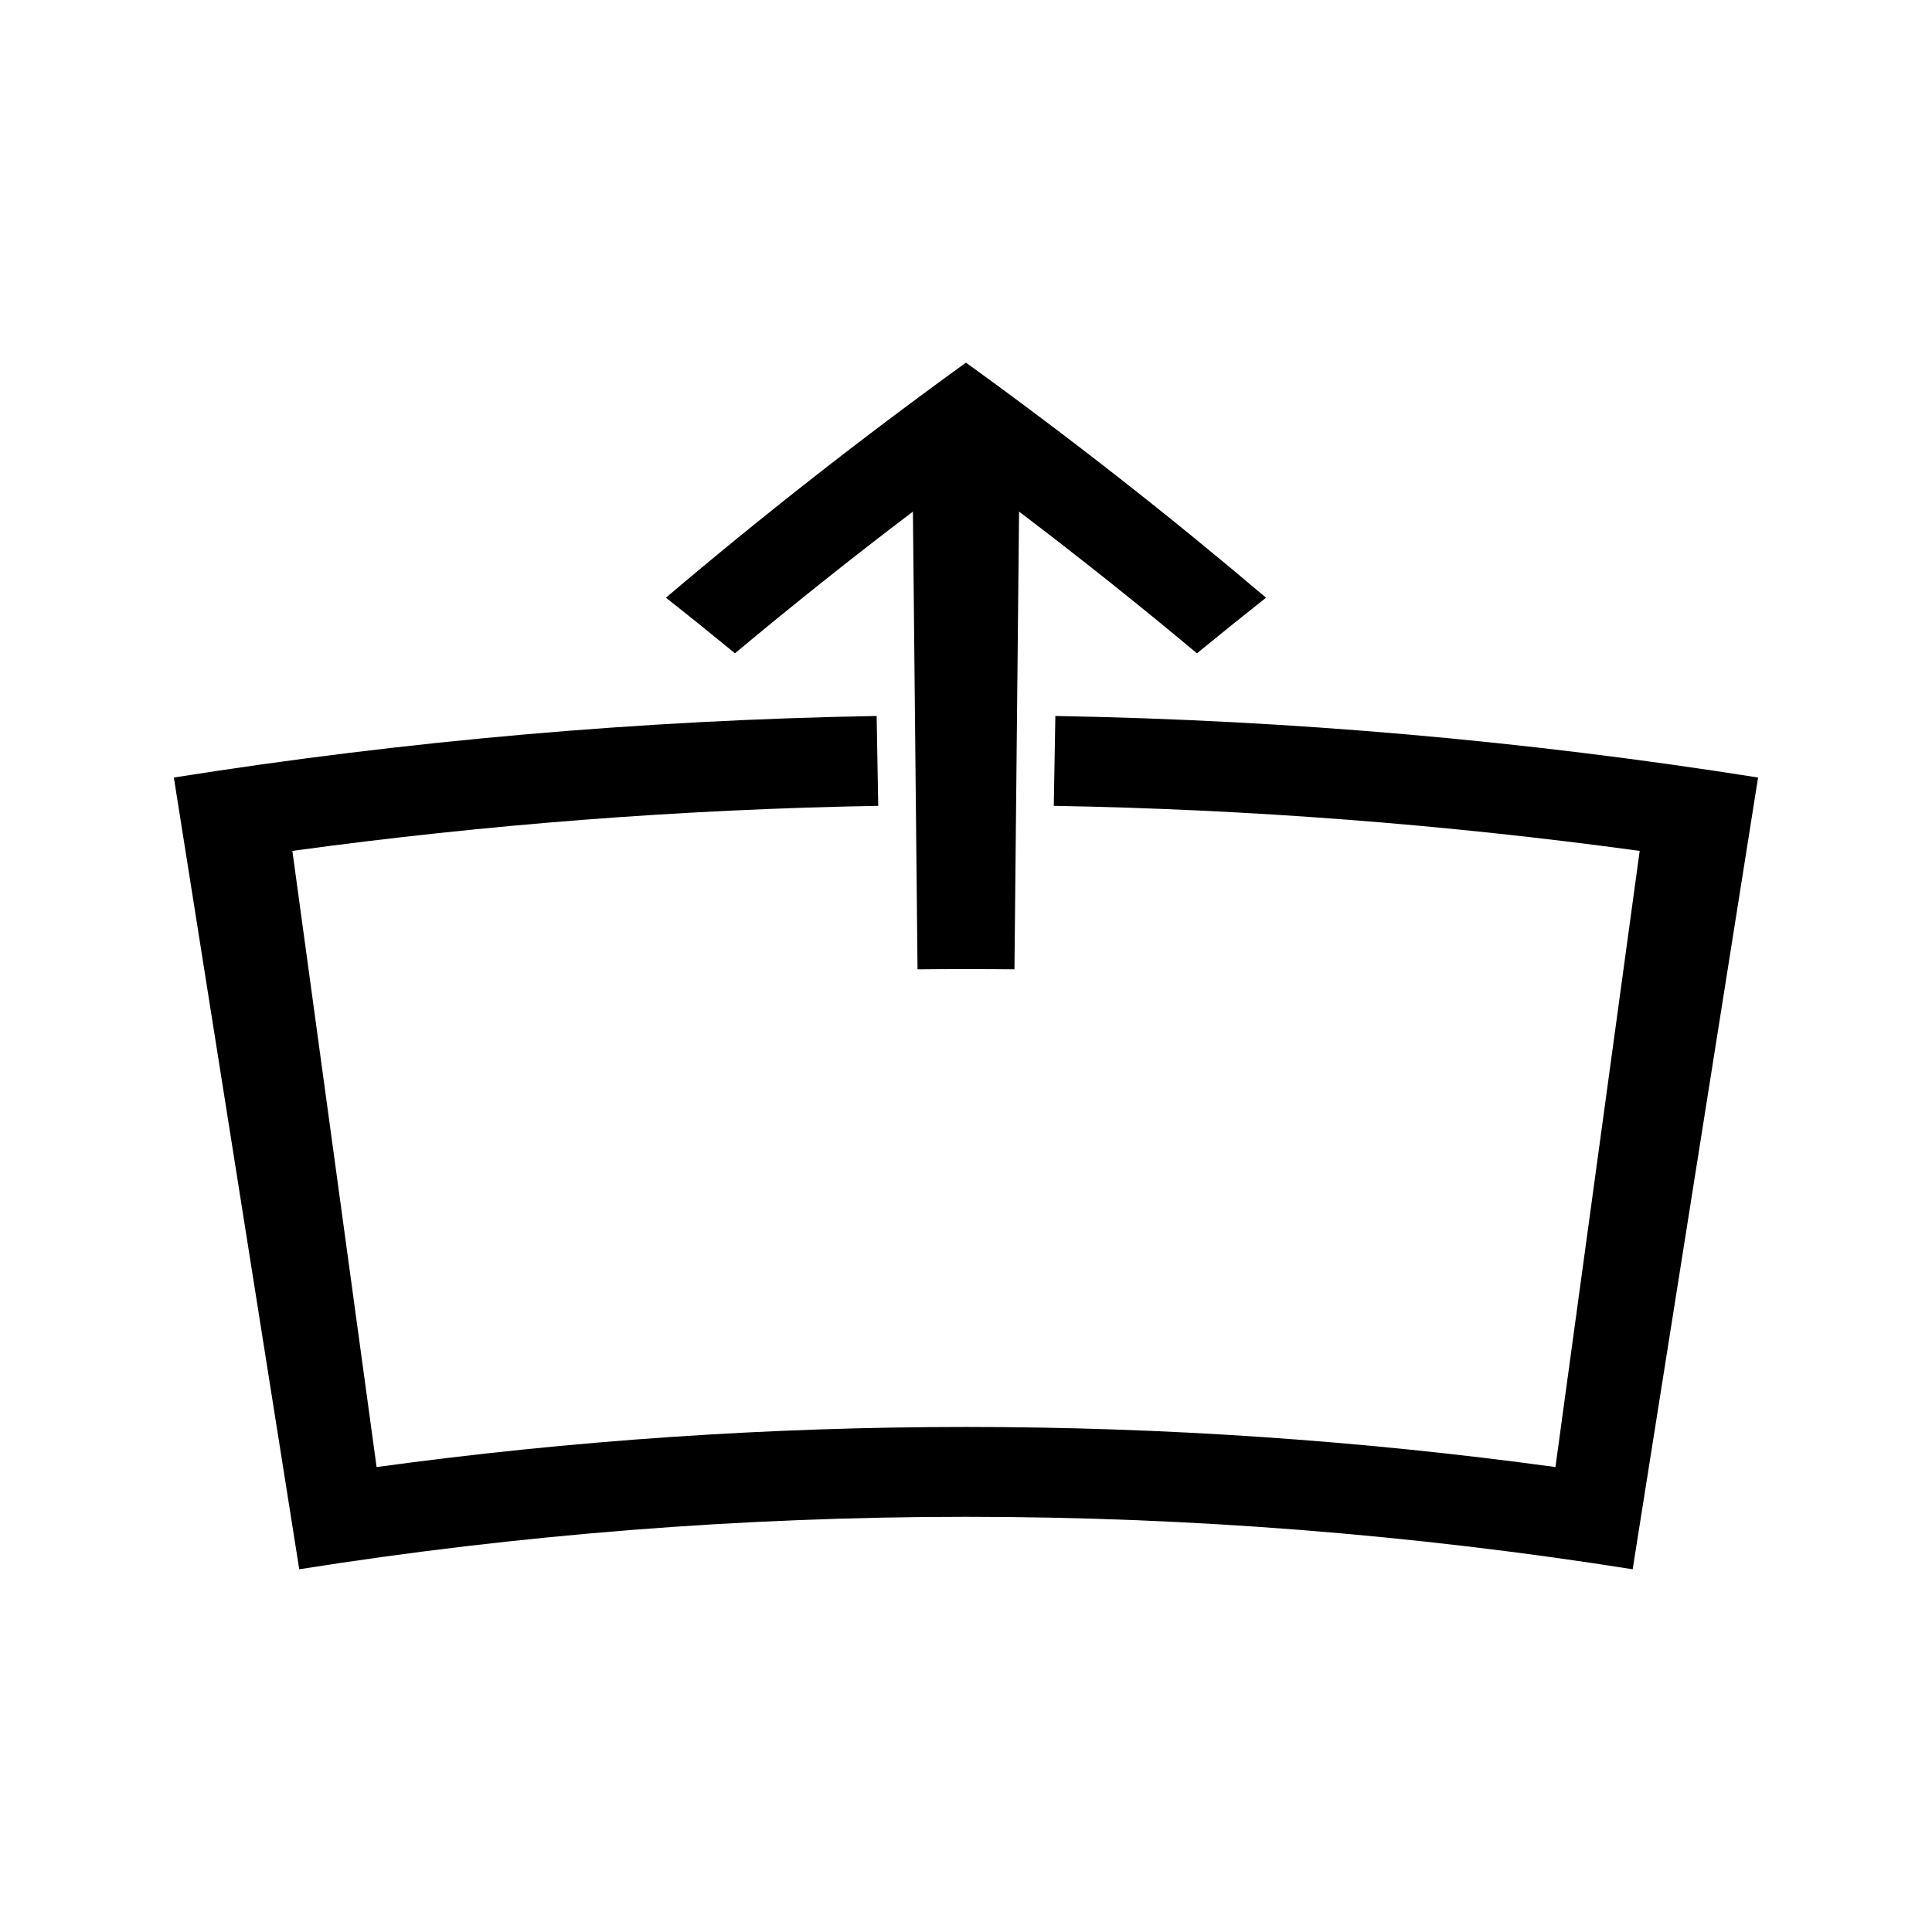
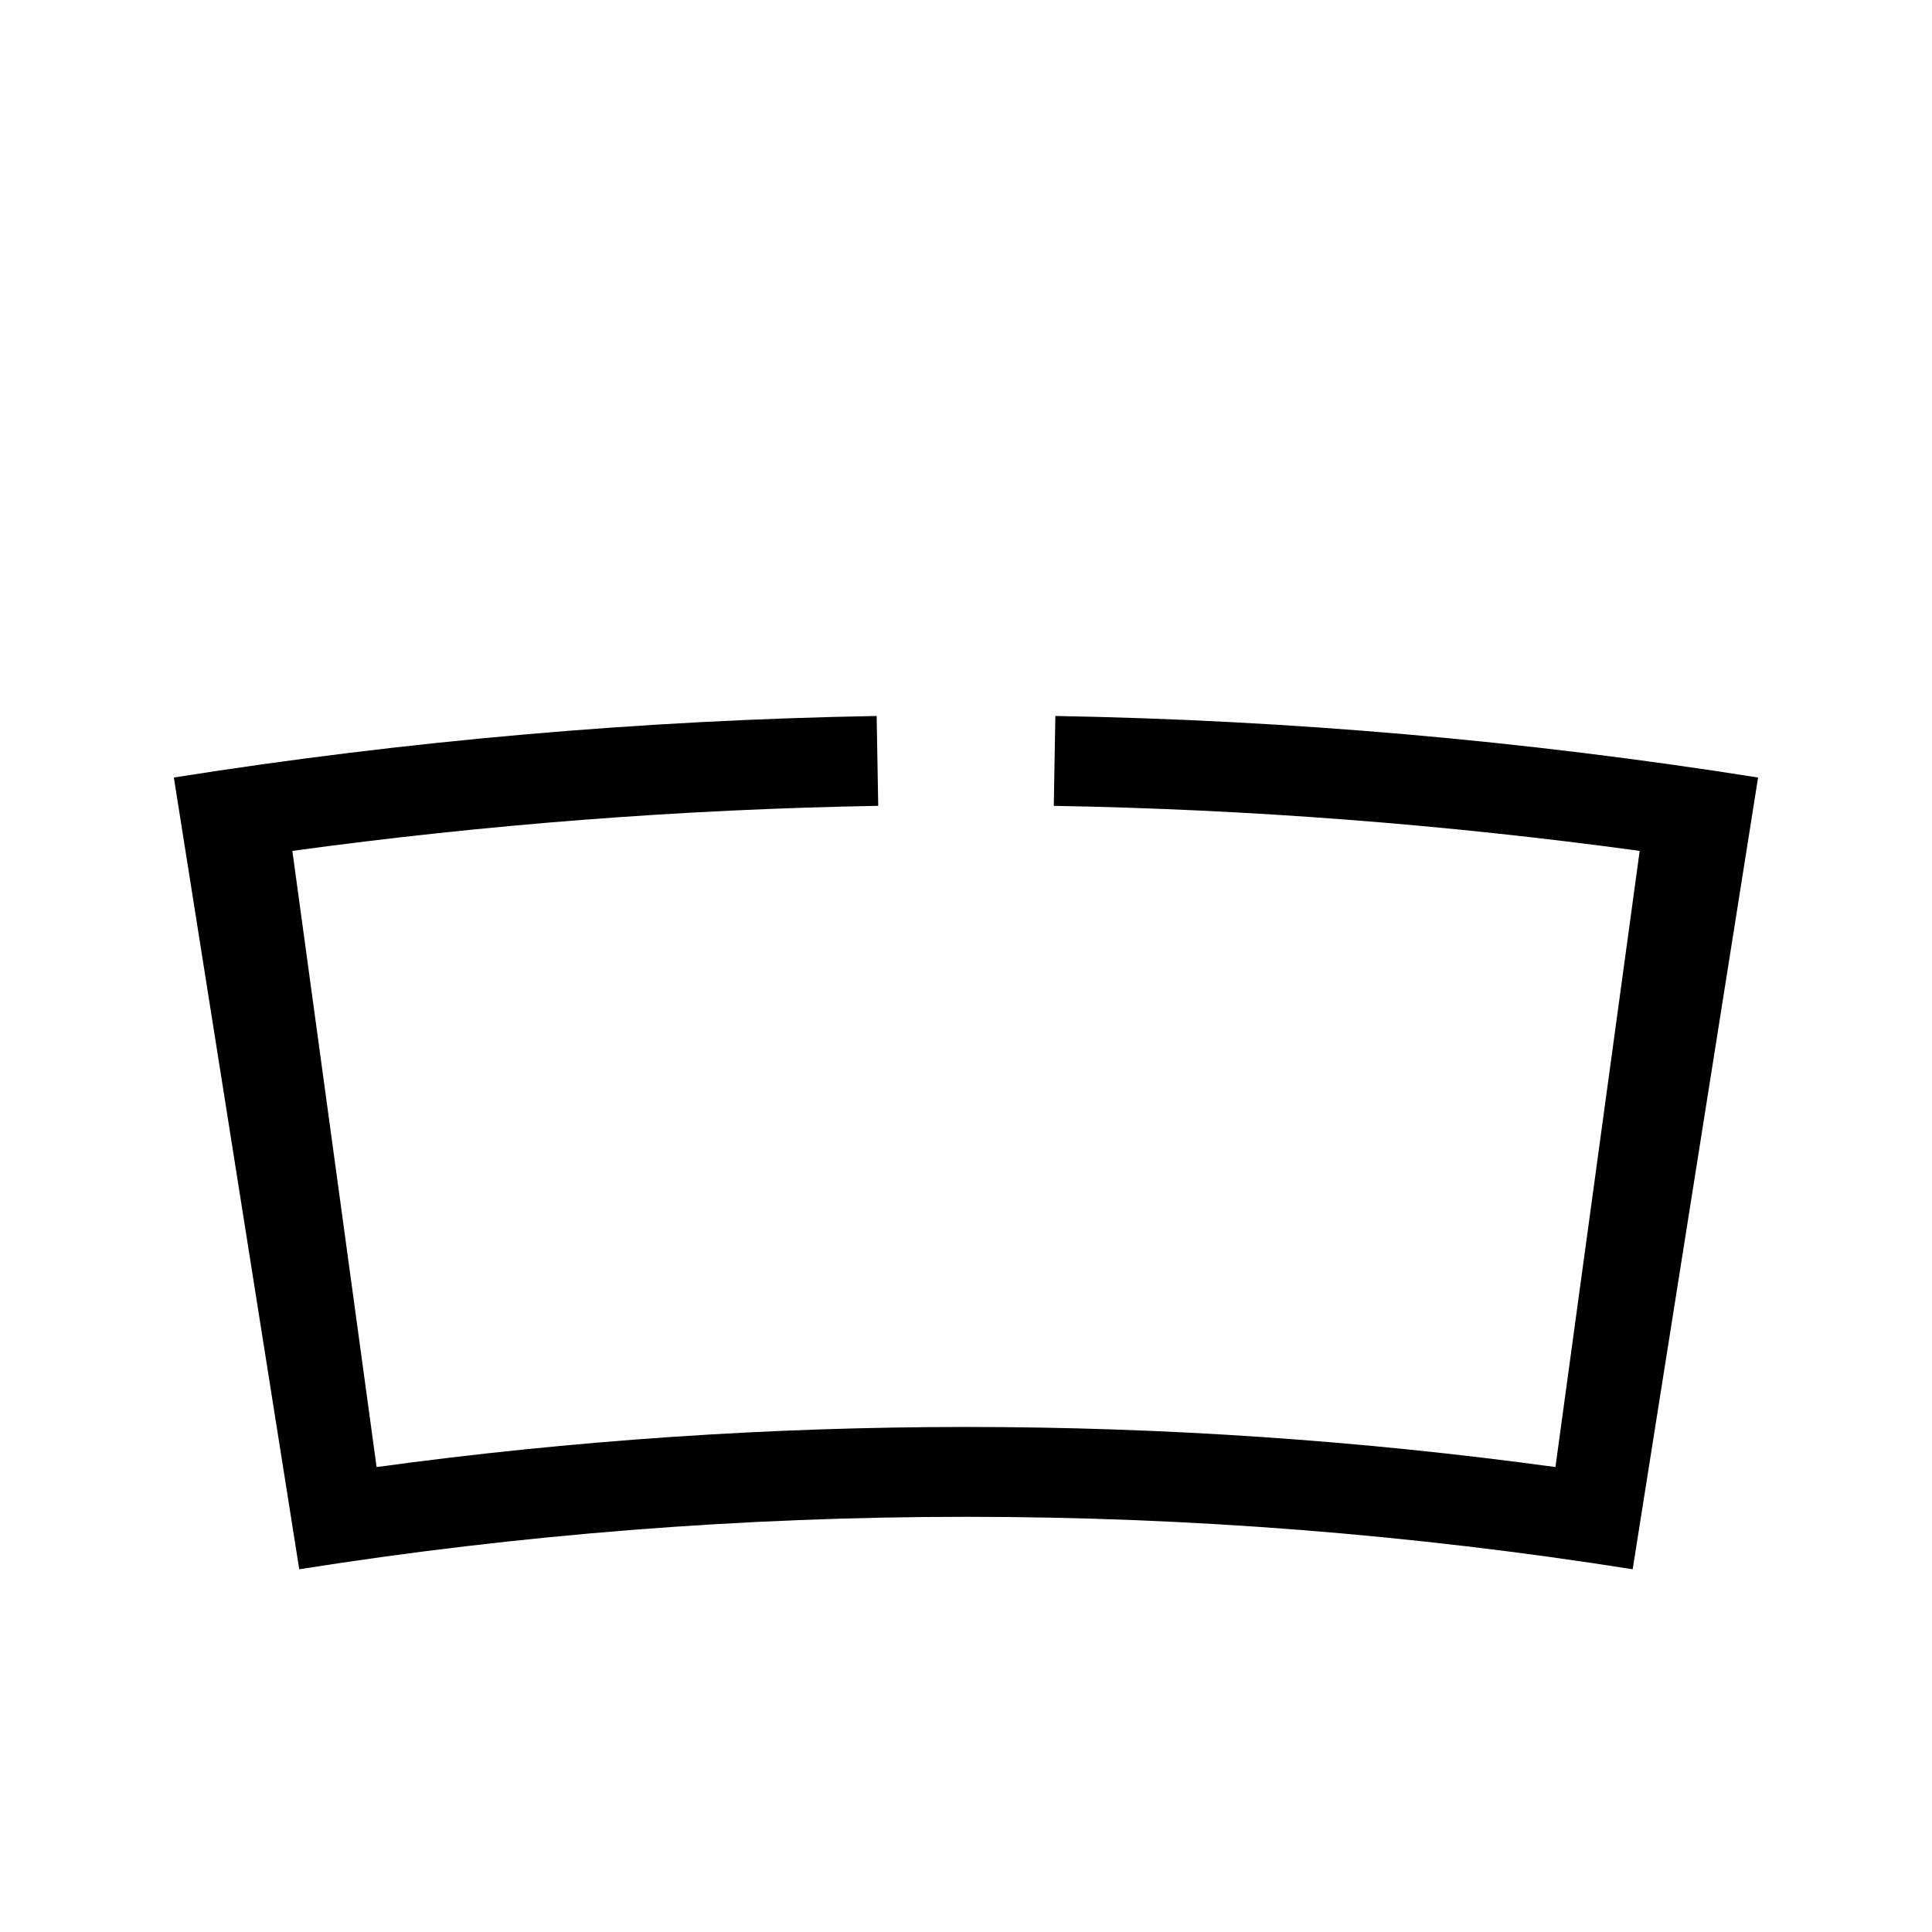
<svg xmlns="http://www.w3.org/2000/svg" fill="#000000" width="800px" height="800px" version="1.1" viewBox="144 144 512 512">
  <g>
    <path d="m423.68 333.74c-0.137 7.941-0.285 15.875-0.418 23.816 51.891 0.918 103.74 4.902 155.27 11.938-7.441 54.434-14.883 108.86-22.324 163.29-103.65-14.164-208.75-14.164-312.41 0-7.441-54.426-14.879-108.86-22.32-163.29 51.531-7.043 103.38-11.027 155.26-11.938-0.137-7.941-0.277-15.875-0.418-23.816-62.297 1.098-124.53 6.535-186.25 16.312 11.078 69.941 22.156 139.89 33.234 209.82 117.06-18.535 236.31-18.535 353.37 0 11.078-69.934 22.156-139.88 33.234-209.82-61.715-9.777-123.95-15.215-186.23-16.312z" />
-     <path d="m385.93 279.58c0.41 40.438 0.812 80.867 1.223 121.3 8.566-0.09 17.129-0.09 25.688 0 0.41-40.438 0.812-80.867 1.223-121.3 16.145 12.25 31.859 24.777 47.145 37.559 6.039-4.953 12.137-9.871 18.301-14.742-25.328-21.5-51.844-42.301-79.52-62.289-27.672 19.996-54.188 40.789-79.512 62.285 6.168 4.871 12.266 9.781 18.301 14.738 15.293-12.785 31.008-25.305 47.152-37.551z" />
  </g>
</svg>